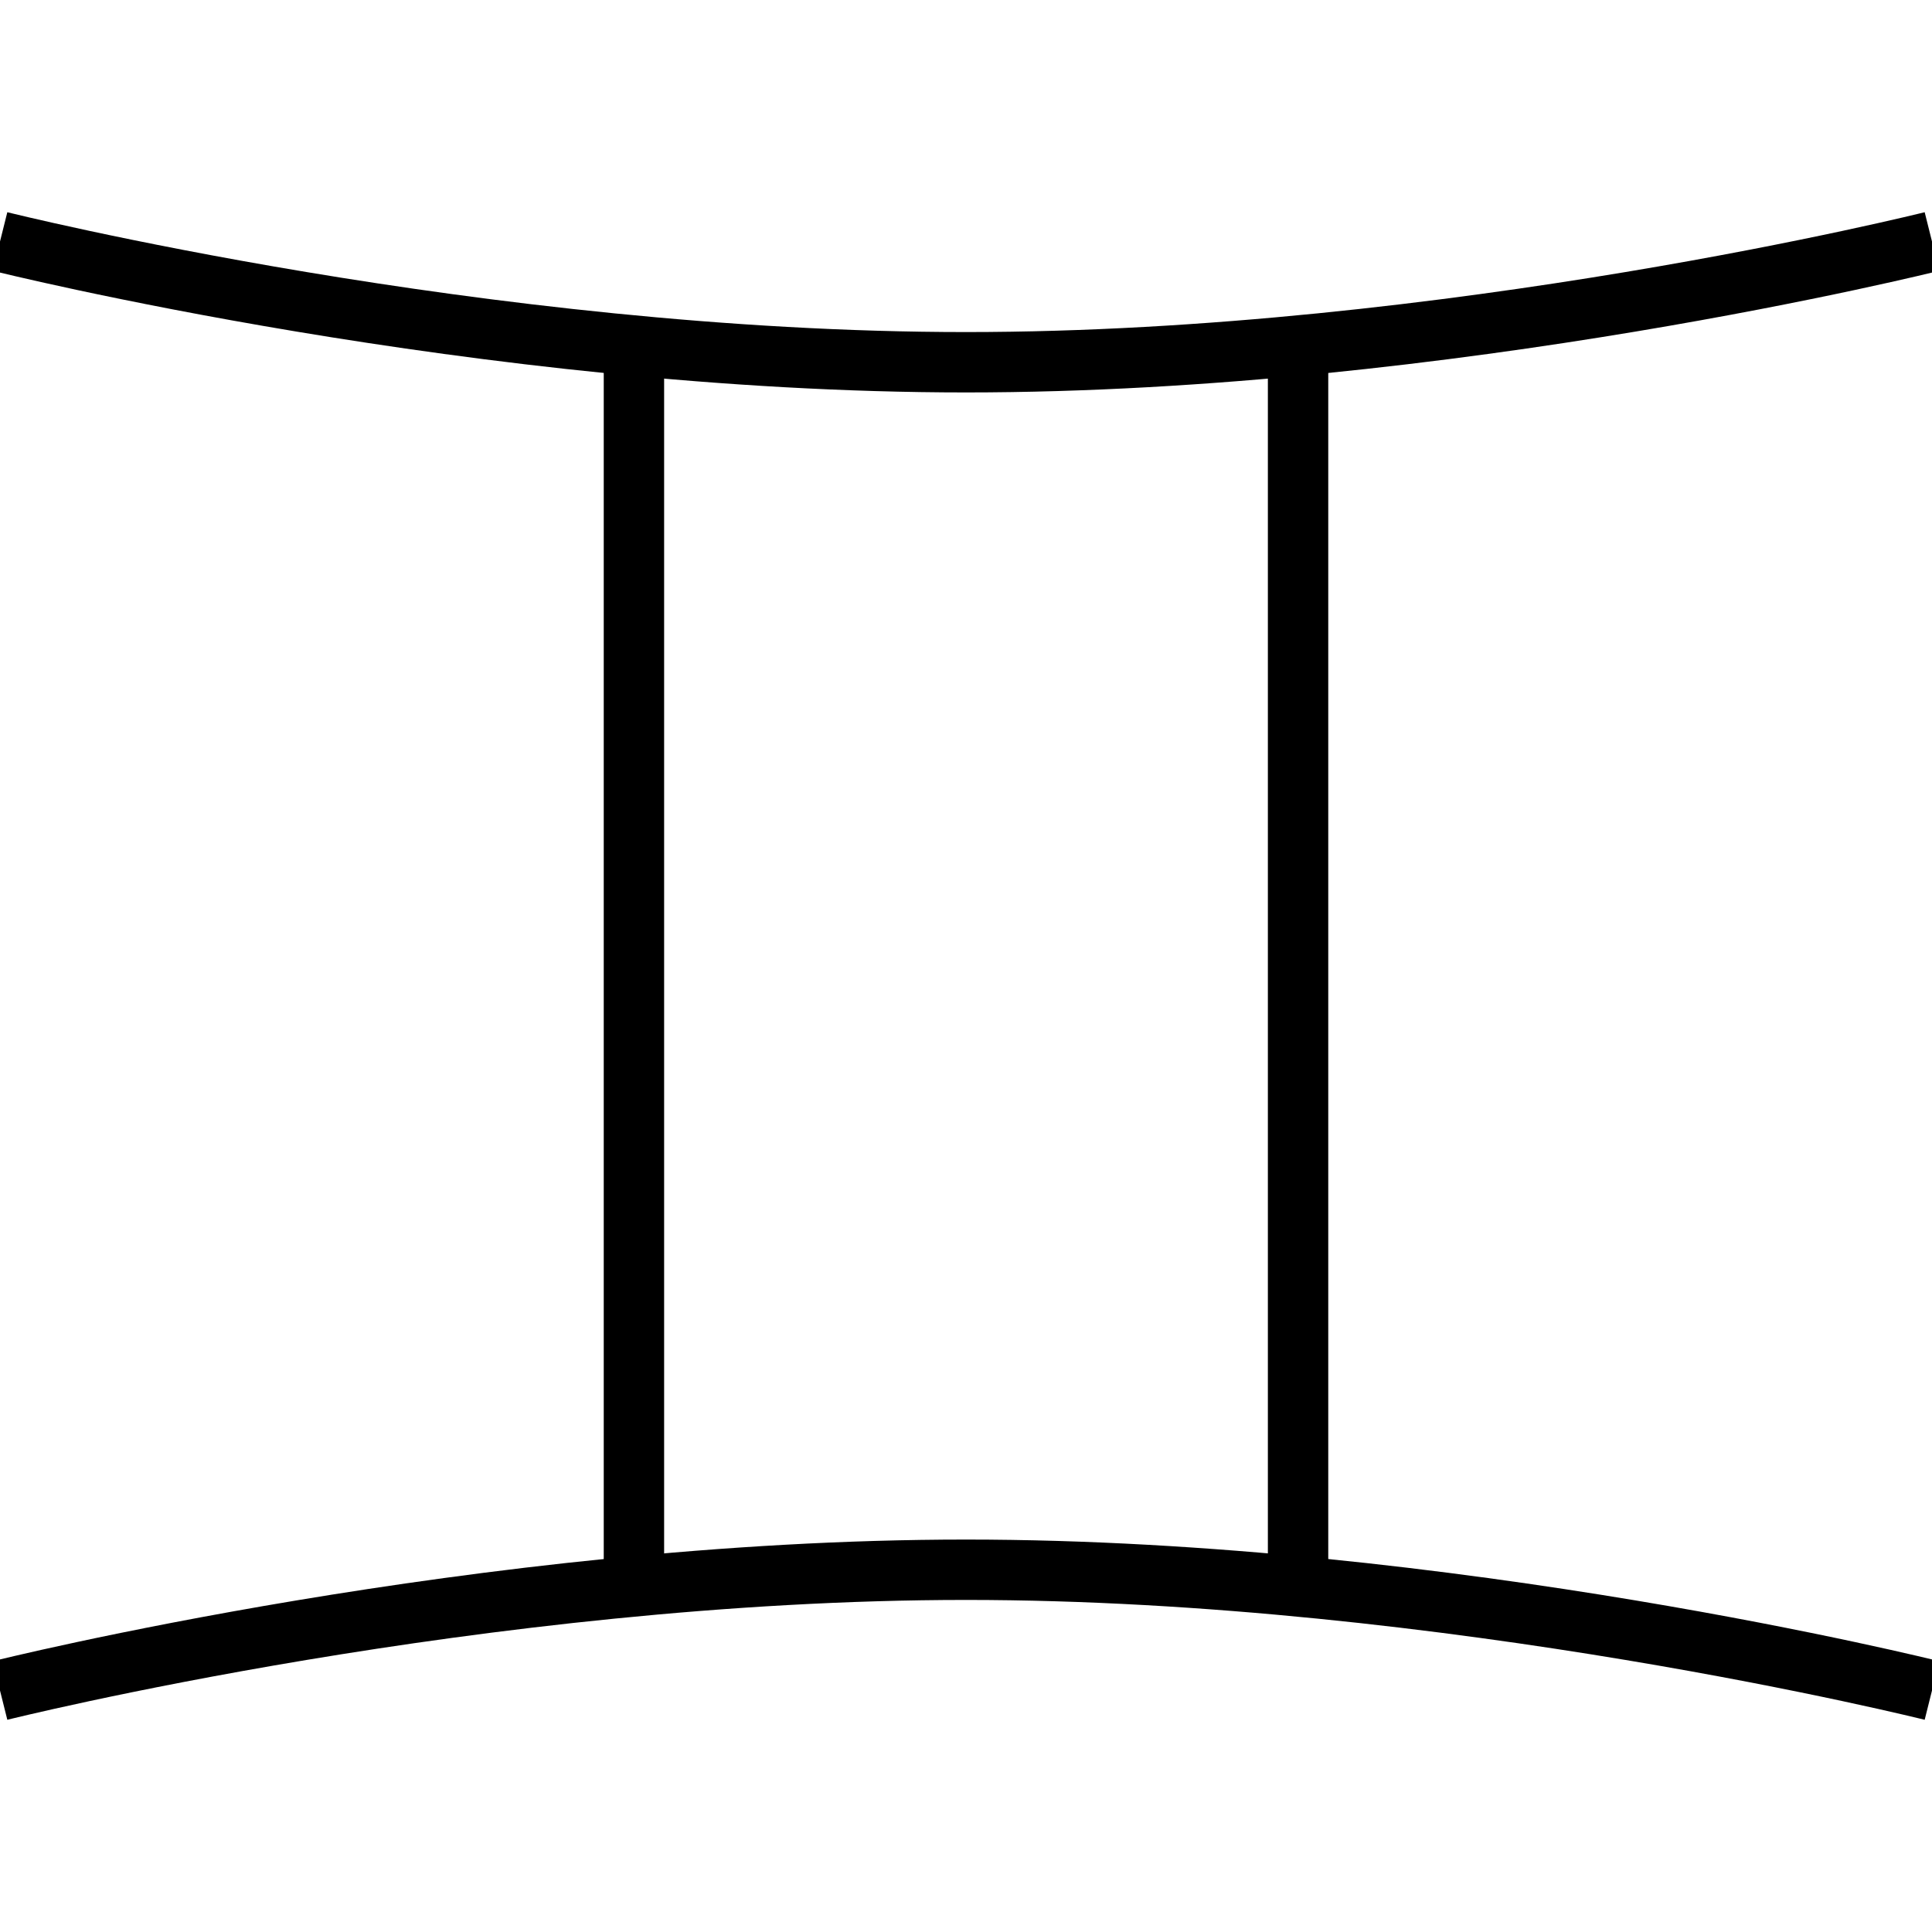
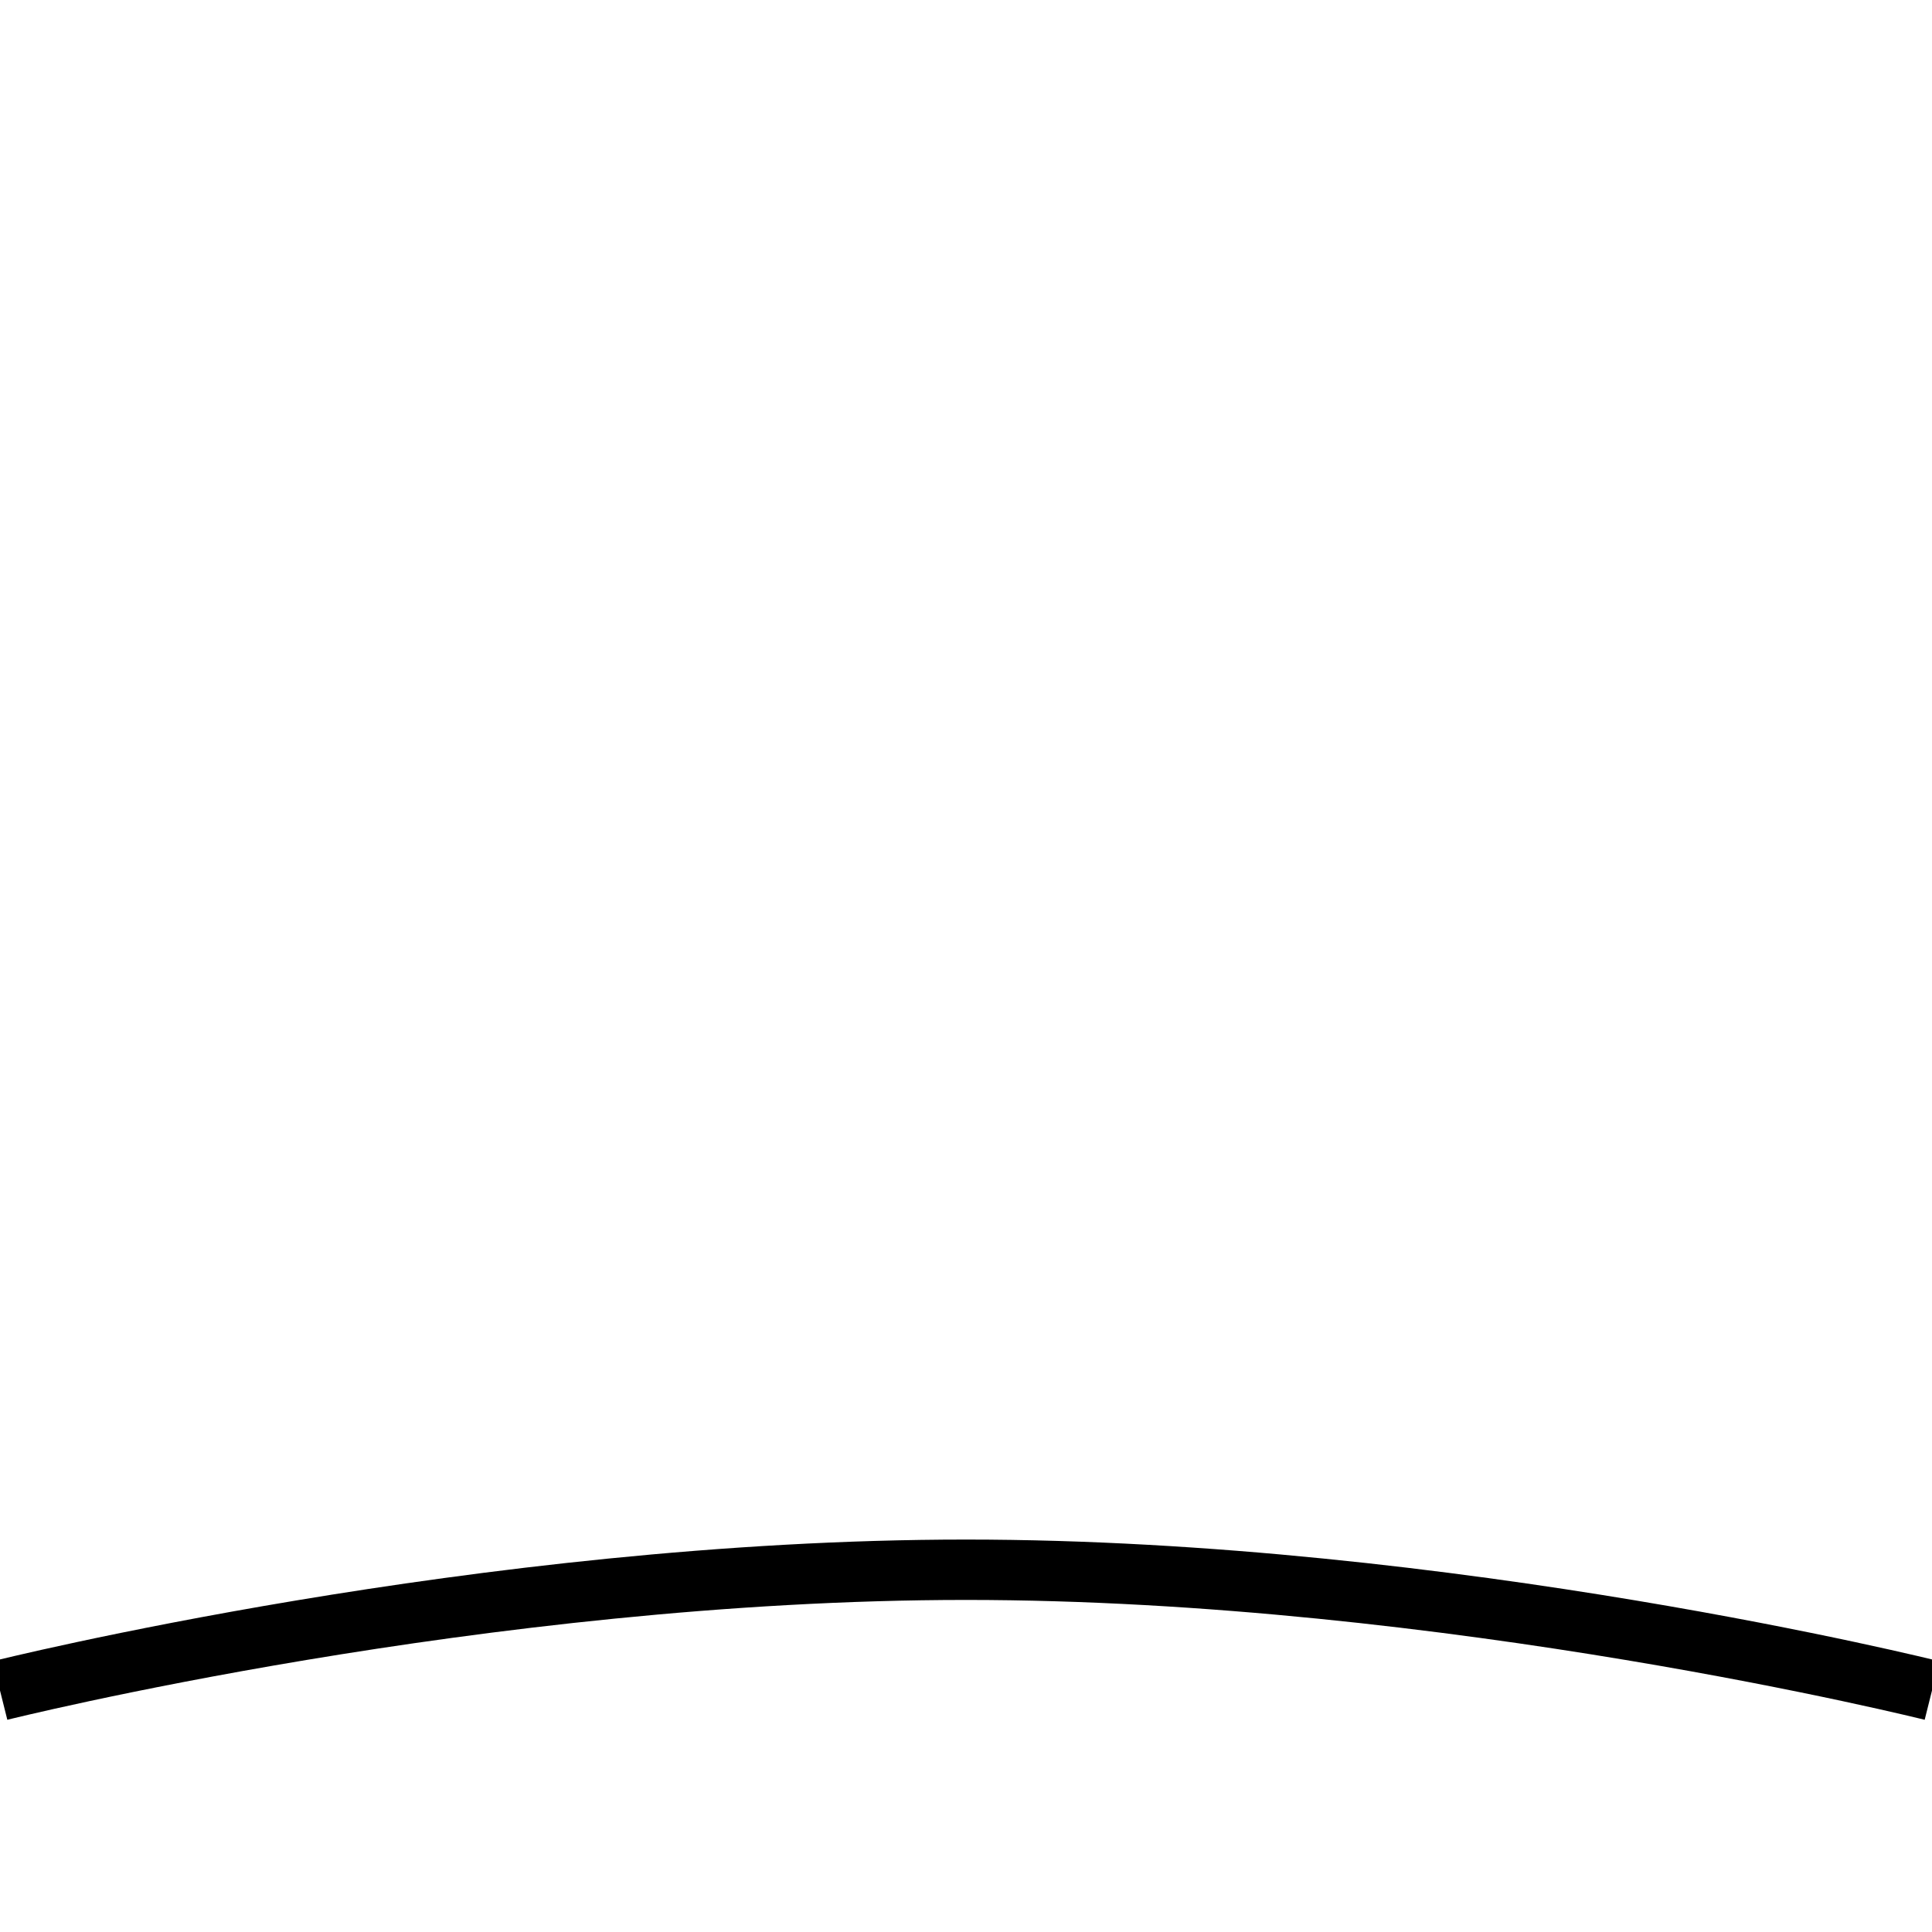
<svg xmlns="http://www.w3.org/2000/svg" version="1.1" id="Layer_1" width="800px" height="800px" viewBox="0 0 64 64" enable-background="new 0 0 64 64" xml:space="preserve">
-   <path fill="none" stroke="#000000" stroke-width="2" stroke-miterlimit="10" d="M0,8c0,0,16,4,32,4s32-4,32-4" />
  <path fill="none" stroke="#000000" stroke-width="2" stroke-miterlimit="10" d="M64,56c0,0-16-4-32-4S0,56,0,56" />
-   <line fill="none" stroke="#000000" stroke-width="2" stroke-miterlimit="10" x1="21" y1="12" x2="21" y2="52" />
-   <line fill="none" stroke="#000000" stroke-width="2" stroke-miterlimit="10" x1="43" y1="12" x2="43" y2="52" />
</svg>